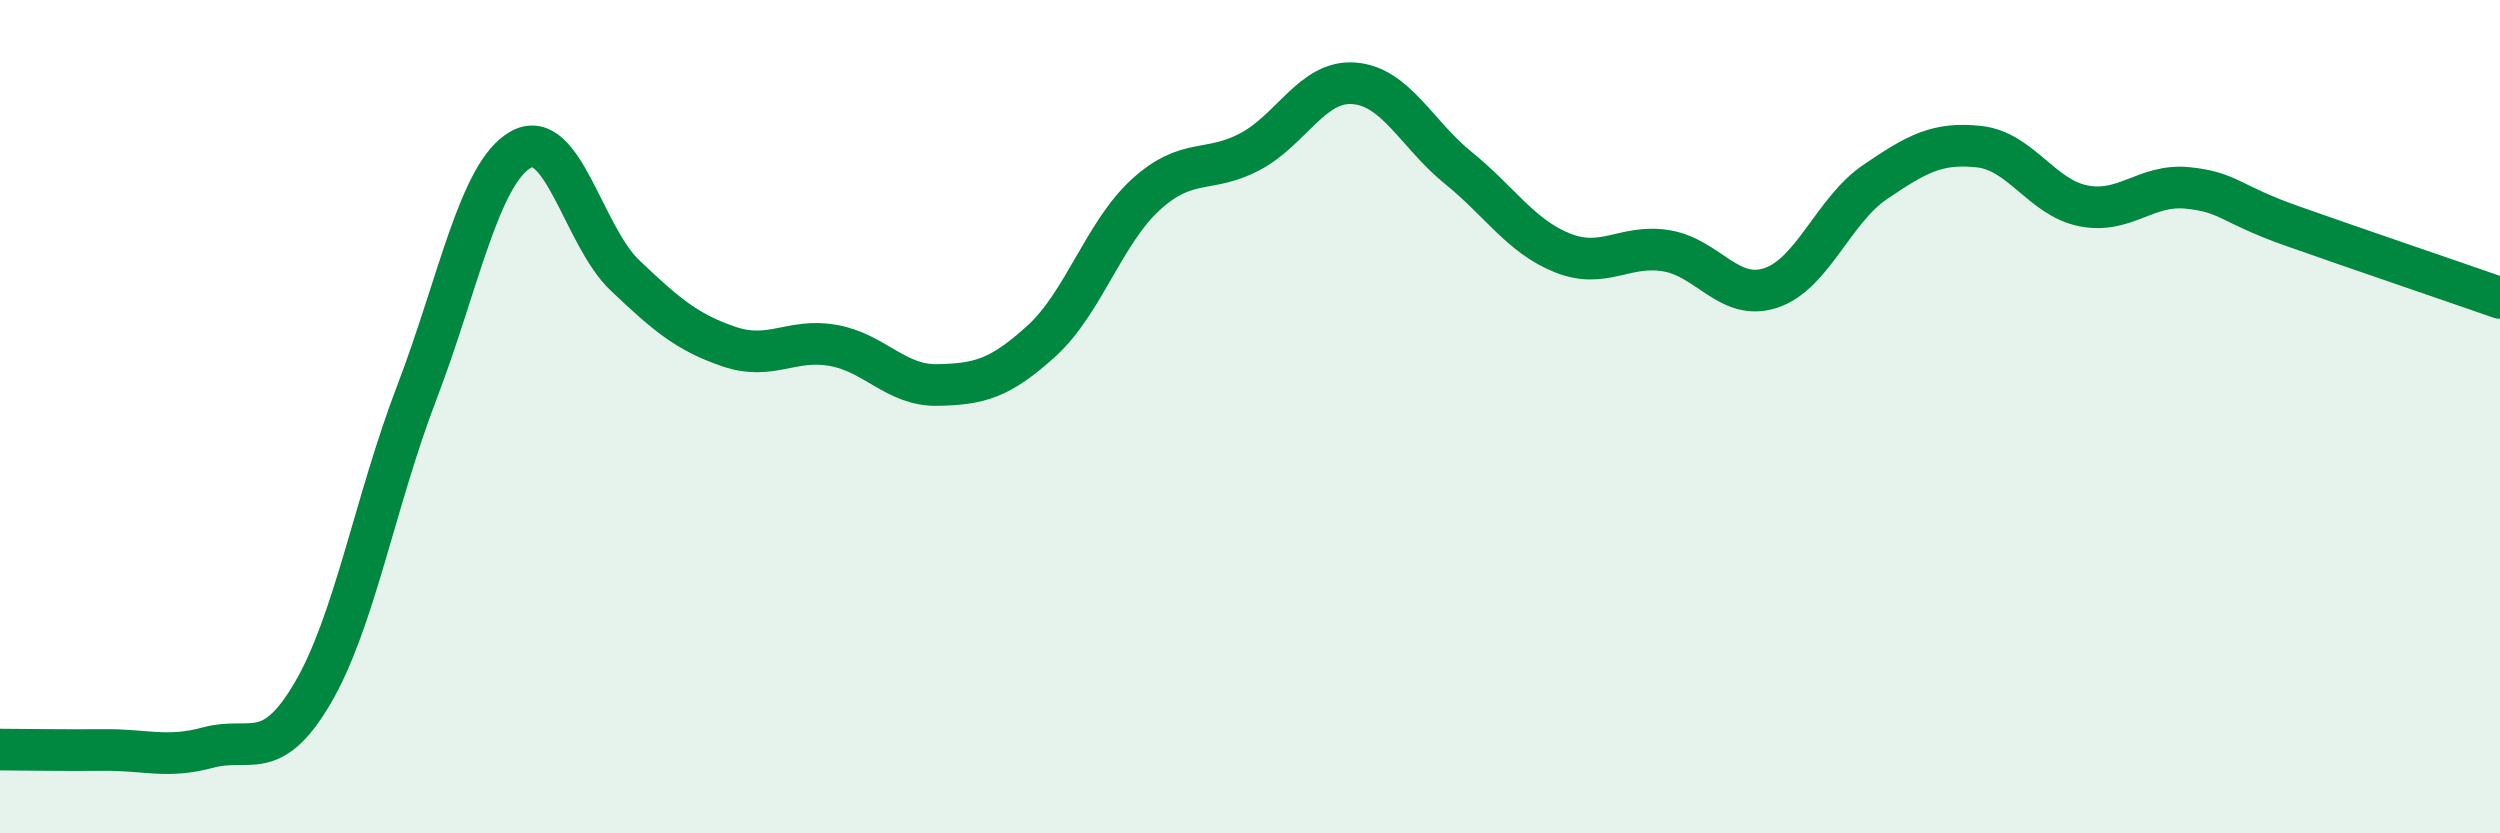
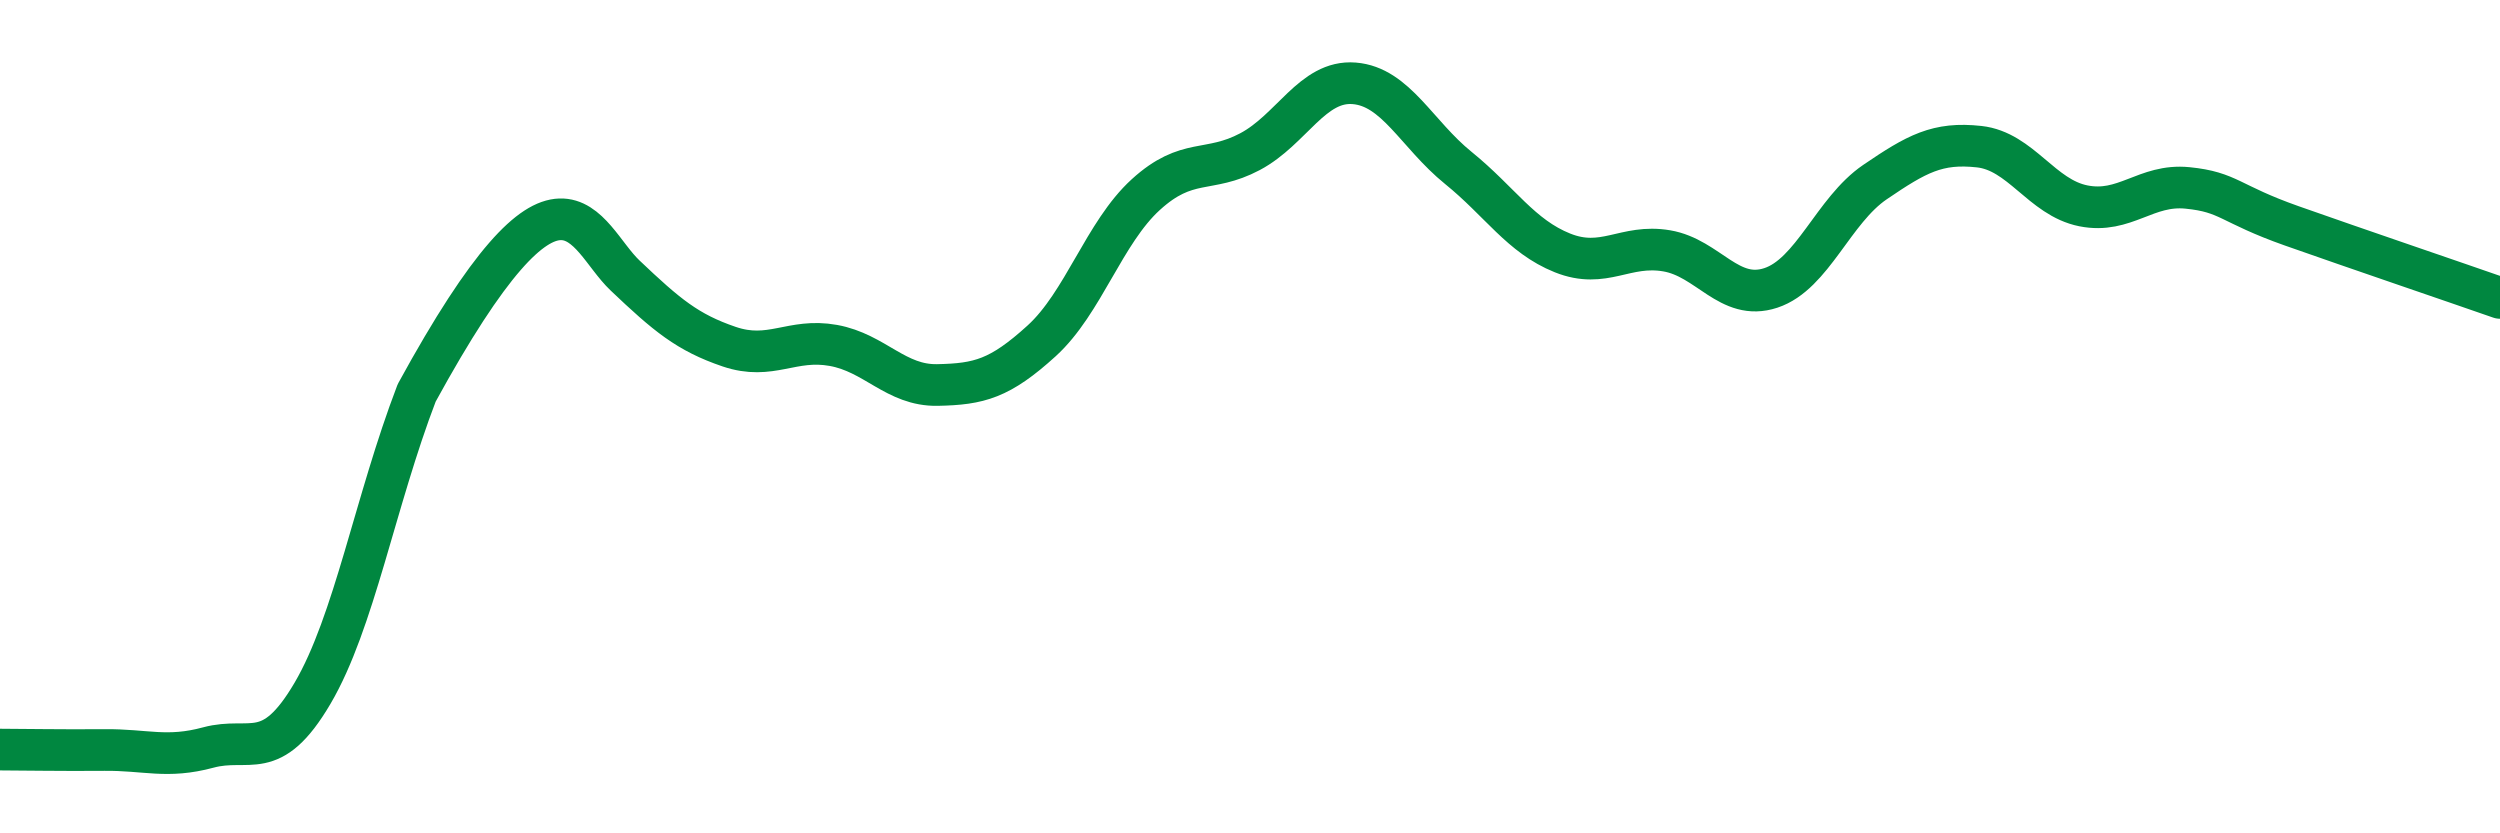
<svg xmlns="http://www.w3.org/2000/svg" width="60" height="20" viewBox="0 0 60 20">
-   <path d="M 0,17.99 C 0.5,17.99 1.5,18.01 2.5,18 C 3.5,17.99 4,18.21 5,17.94 C 6,17.67 6.5,18.34 7.5,16.64 C 8.5,14.94 9,12.04 10,9.43 C 11,6.82 11.5,4.15 12.5,3.59 C 13.5,3.03 14,5.66 15,6.61 C 16,7.56 16.5,7.98 17.5,8.32 C 18.5,8.66 19,8.11 20,8.29 C 21,8.47 21.5,9.26 22.5,9.24 C 23.5,9.22 24,9.09 25,8.18 C 26,7.27 26.5,5.58 27.5,4.67 C 28.5,3.76 29,4.17 30,3.64 C 31,3.11 31.5,1.92 32.5,2 C 33.5,2.08 34,3.22 35,4.03 C 36,4.84 36.5,5.67 37.5,6.07 C 38.5,6.47 39,5.85 40,6.02 C 41,6.19 41.5,7.24 42.5,6.91 C 43.5,6.58 44,5.05 45,4.37 C 46,3.69 46.5,3.41 47.5,3.52 C 48.5,3.63 49,4.74 50,4.94 C 51,5.14 51.5,4.41 52.5,4.51 C 53.5,4.61 53.5,4.89 55,5.42 C 56.5,5.95 59,6.8 60,7.15L60 20L0 20Z" fill="#008740" opacity="0.1" stroke-linecap="round" stroke-linejoin="round" />
-   <path d="M 0,17.99 C 0.5,17.99 1.5,18.01 2.5,18 C 3.5,17.99 4,18.21 5,17.94 C 6,17.67 6.5,18.34 7.5,16.64 C 8.5,14.94 9,12.04 10,9.43 C 11,6.82 11.5,4.15 12.5,3.59 C 13.5,3.03 14,5.66 15,6.61 C 16,7.56 16.5,7.98 17.5,8.32 C 18.5,8.66 19,8.11 20,8.29 C 21,8.47 21.5,9.26 22.5,9.24 C 23.5,9.22 24,9.09 25,8.18 C 26,7.27 26.5,5.58 27.5,4.67 C 28.5,3.76 29,4.17 30,3.64 C 31,3.11 31.5,1.92 32.5,2 C 33.5,2.08 34,3.22 35,4.03 C 36,4.84 36.5,5.67 37.5,6.07 C 38.5,6.47 39,5.85 40,6.02 C 41,6.19 41.5,7.24 42.5,6.91 C 43.5,6.58 44,5.05 45,4.37 C 46,3.69 46.5,3.41 47.5,3.52 C 48.5,3.63 49,4.74 50,4.94 C 51,5.14 51.5,4.41 52.5,4.51 C 53.5,4.61 53.5,4.89 55,5.42 C 56.5,5.95 59,6.8 60,7.15" stroke="#008740" stroke-width="1" fill="none" stroke-linecap="round" stroke-linejoin="round" />
+   <path d="M 0,17.99 C 0.5,17.99 1.5,18.01 2.5,18 C 3.5,17.99 4,18.21 5,17.94 C 6,17.67 6.5,18.34 7.5,16.64 C 8.5,14.94 9,12.04 10,9.43 C 13.5,3.03 14,5.66 15,6.61 C 16,7.56 16.5,7.98 17.5,8.32 C 18.5,8.66 19,8.11 20,8.29 C 21,8.47 21.5,9.26 22.5,9.24 C 23.5,9.22 24,9.09 25,8.18 C 26,7.27 26.5,5.58 27.5,4.67 C 28.5,3.76 29,4.17 30,3.64 C 31,3.11 31.5,1.92 32.5,2 C 33.5,2.08 34,3.22 35,4.03 C 36,4.84 36.5,5.67 37.5,6.07 C 38.5,6.47 39,5.85 40,6.02 C 41,6.19 41.5,7.24 42.5,6.91 C 43.5,6.58 44,5.05 45,4.37 C 46,3.69 46.5,3.41 47.5,3.52 C 48.5,3.63 49,4.74 50,4.94 C 51,5.14 51.5,4.41 52.5,4.51 C 53.5,4.61 53.5,4.89 55,5.42 C 56.5,5.95 59,6.8 60,7.15" stroke="#008740" stroke-width="1" fill="none" stroke-linecap="round" stroke-linejoin="round" />
</svg>